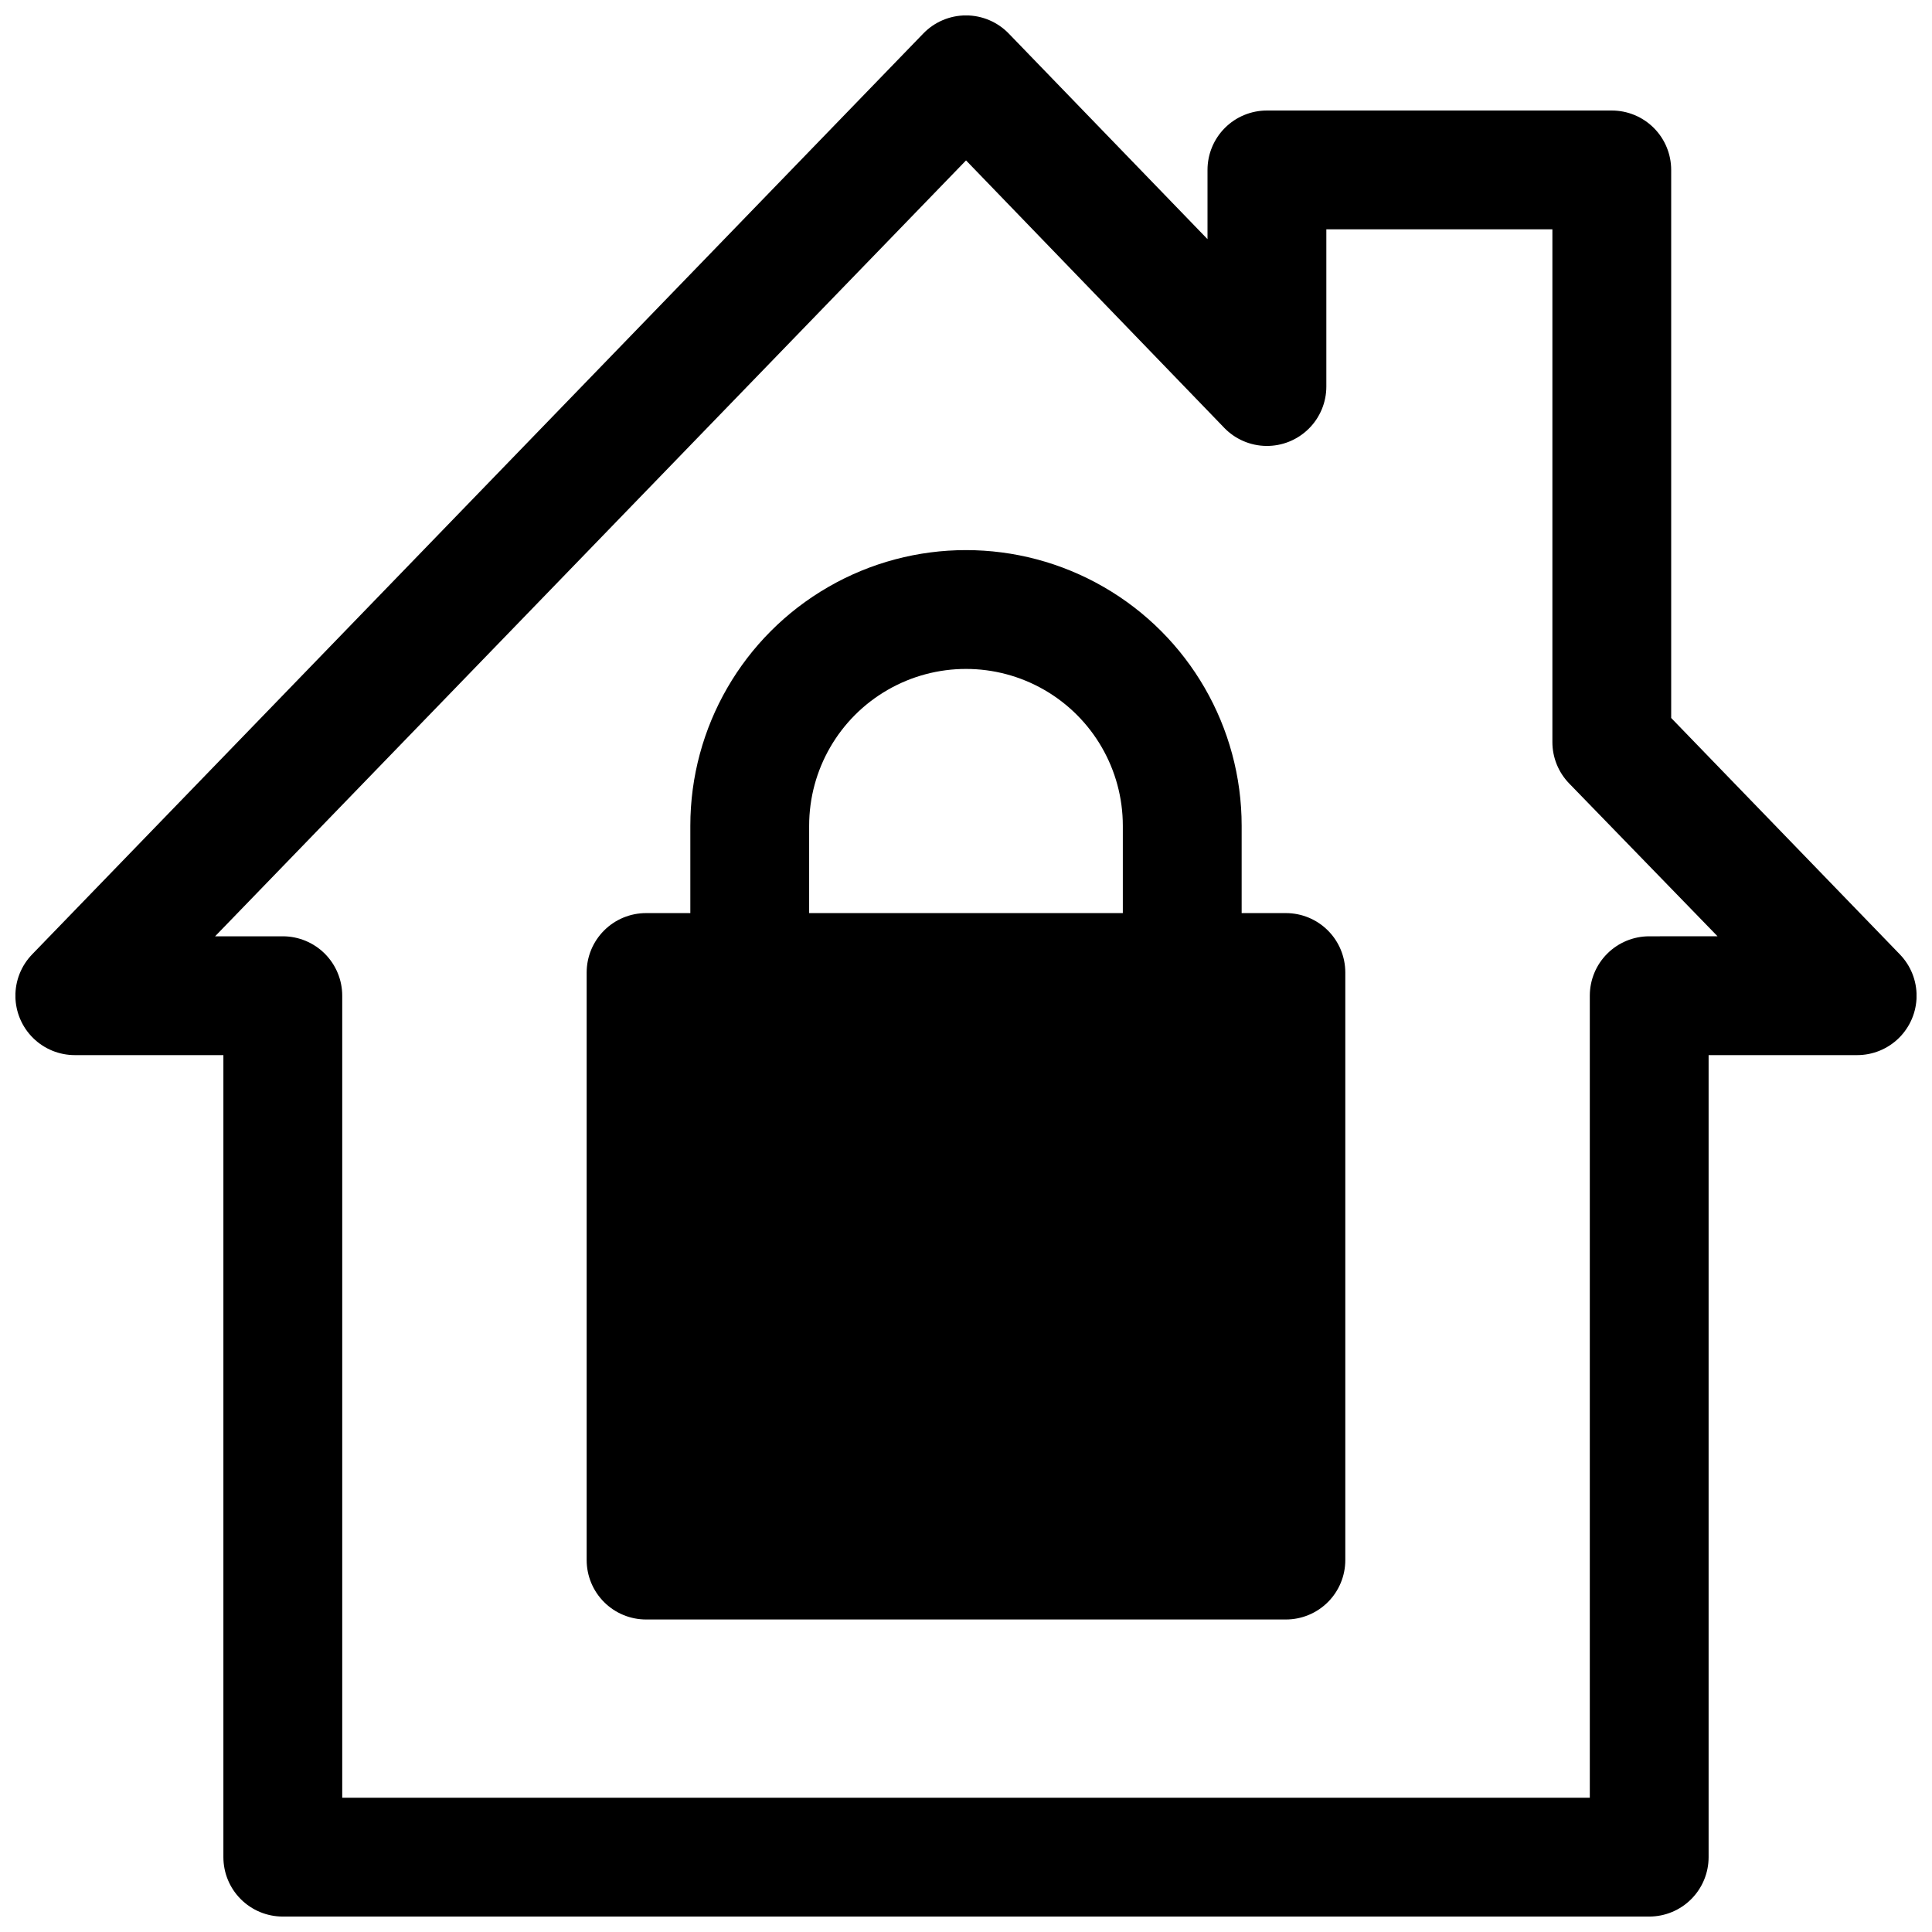
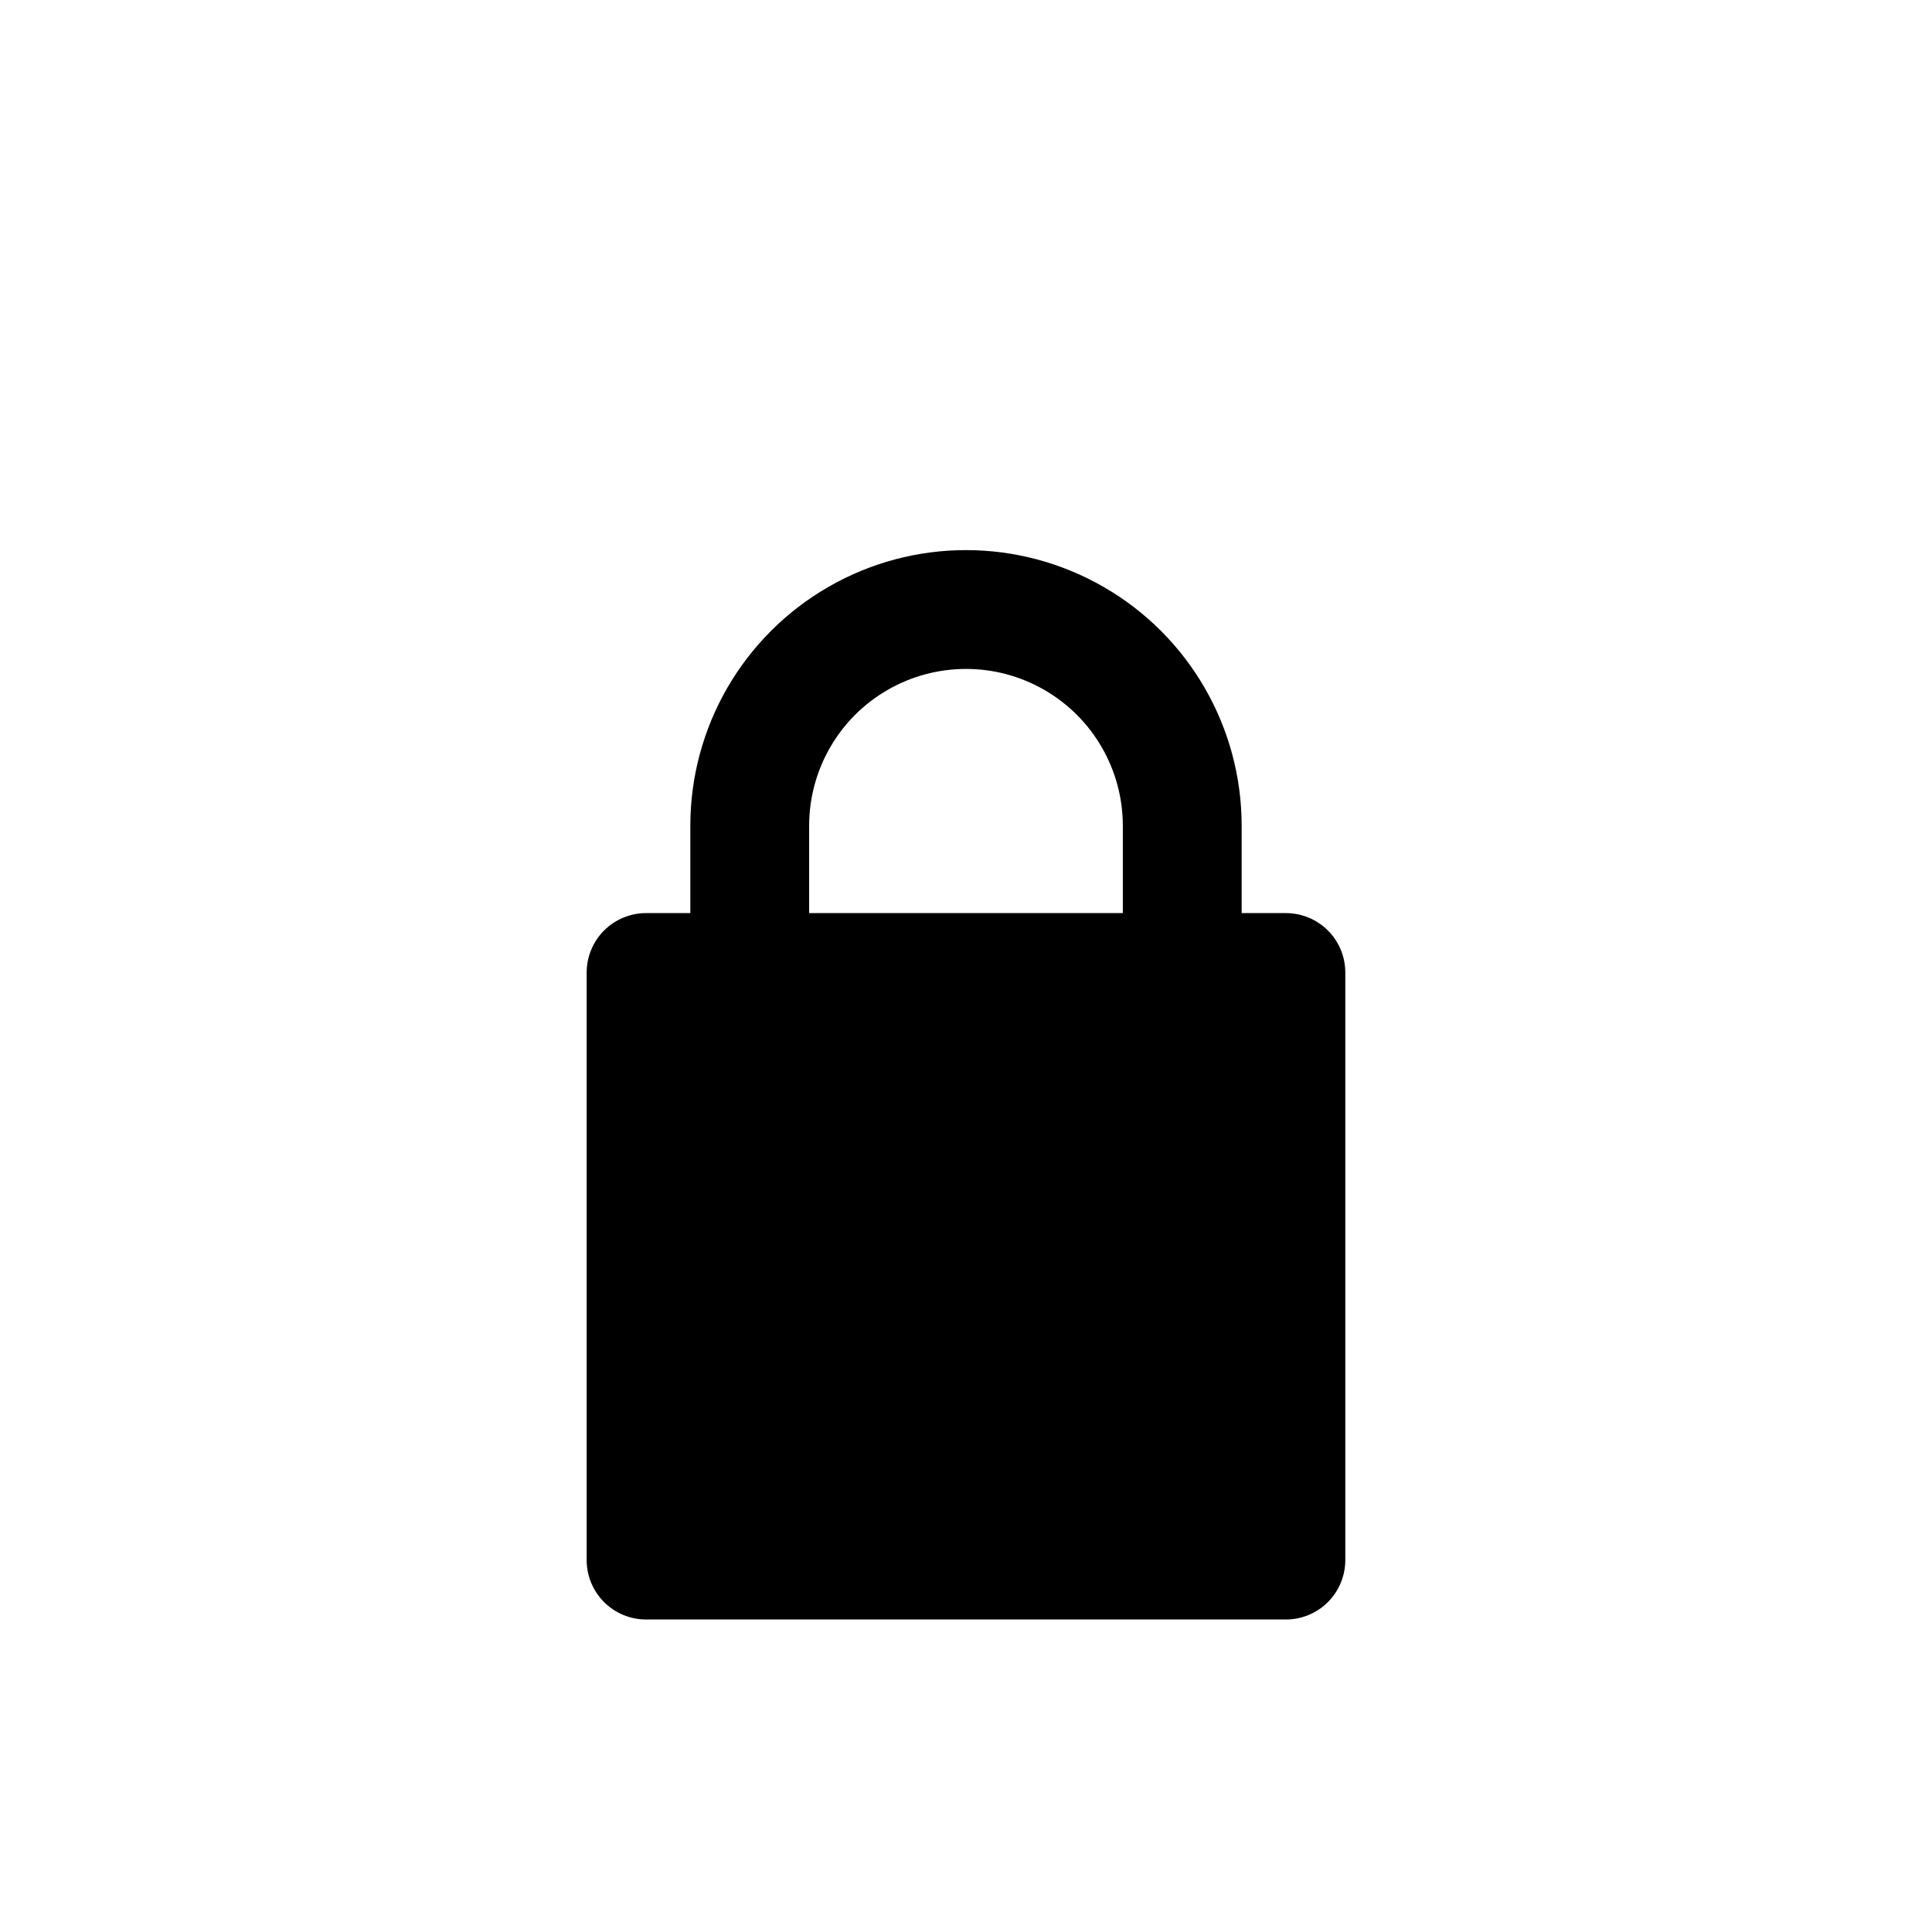
<svg xmlns="http://www.w3.org/2000/svg" width="800px" height="800px" version="1.1" viewBox="144 144 512 512">
  <defs>
    <clipPath id="a">
      <path d="m148.09 148.09h503.81v503.81h-503.81z" />
    </clipPath>
  </defs>
  <g clip-path="url(#a)">
-     <path d="m586.88 334.27v-145.24c0-4.176-1.656-8.18-4.609-11.133s-6.957-4.609-11.133-4.609h-91.395c-4.176 0-8.18 1.656-11.133 4.609s-4.609 6.957-4.609 11.133v18.344l-52.664-54.477c-2.969-3.078-7.062-4.816-11.336-4.816-4.277 0-8.371 1.738-11.336 4.816l-236.16 244.03v0.004c-2.883 2.981-4.473 6.977-4.426 11.125 0.051 4.144 1.73 8.105 4.684 11.02 2.949 2.914 6.93 4.543 11.074 4.539h39.363v212.55c0 4.176 1.656 8.18 4.609 11.133s6.957 4.609 11.133 4.609h362.11c4.176 0 8.18-1.656 11.133-4.609s4.613-6.957 4.613-11.133v-212.55h39.359c4.144 0.004 8.125-1.625 11.078-4.539 2.949-2.914 4.633-6.875 4.68-11.02 0.047-4.148-1.543-8.145-4.422-11.125zm-5.824 57.859c-4.176 0-8.18 1.66-11.133 4.613s-4.609 6.957-4.609 11.133v212.54h-330.62v-212.54c0-4.176-1.66-8.18-4.613-11.133s-6.957-4.613-11.133-4.613h-17.949l199.01-205.62 68.406 70.848v0.004c2.922 3.031 6.938 4.766 11.148 4.816 4.211 0.051 8.266-1.59 11.258-4.551 2.996-2.961 4.68-7 4.672-11.211v-41.641h59.906v135.87c-0.004 4.078 1.578 8.004 4.41 10.941l39.359 40.539z" />
-   </g>
+     </g>
  <path d="m484.78 385.98h-11.73v-23.141c0-26.102-13.922-50.219-36.527-63.266-22.602-13.051-50.449-13.051-73.051 0-22.602 13.047-36.527 37.164-36.527 63.266v23.145l-11.727-0.004c-4.176 0-8.184 1.66-11.133 4.613-2.953 2.953-4.613 6.957-4.613 11.133v155.71c0 4.176 1.66 8.18 4.613 11.133 2.949 2.953 6.957 4.613 11.133 4.613h169.56c4.176 0 8.18-1.66 11.133-4.613 2.953-2.953 4.609-6.957 4.609-11.133v-155.71c0-4.176-1.656-8.18-4.609-11.133-2.953-2.953-6.957-4.613-11.133-4.613zm-43.219 0h-83.129v-23.141c0-14.852 7.922-28.57 20.781-35.996 12.863-7.426 28.707-7.426 41.566 0 12.859 7.426 20.781 21.145 20.781 35.996z" />
</svg>